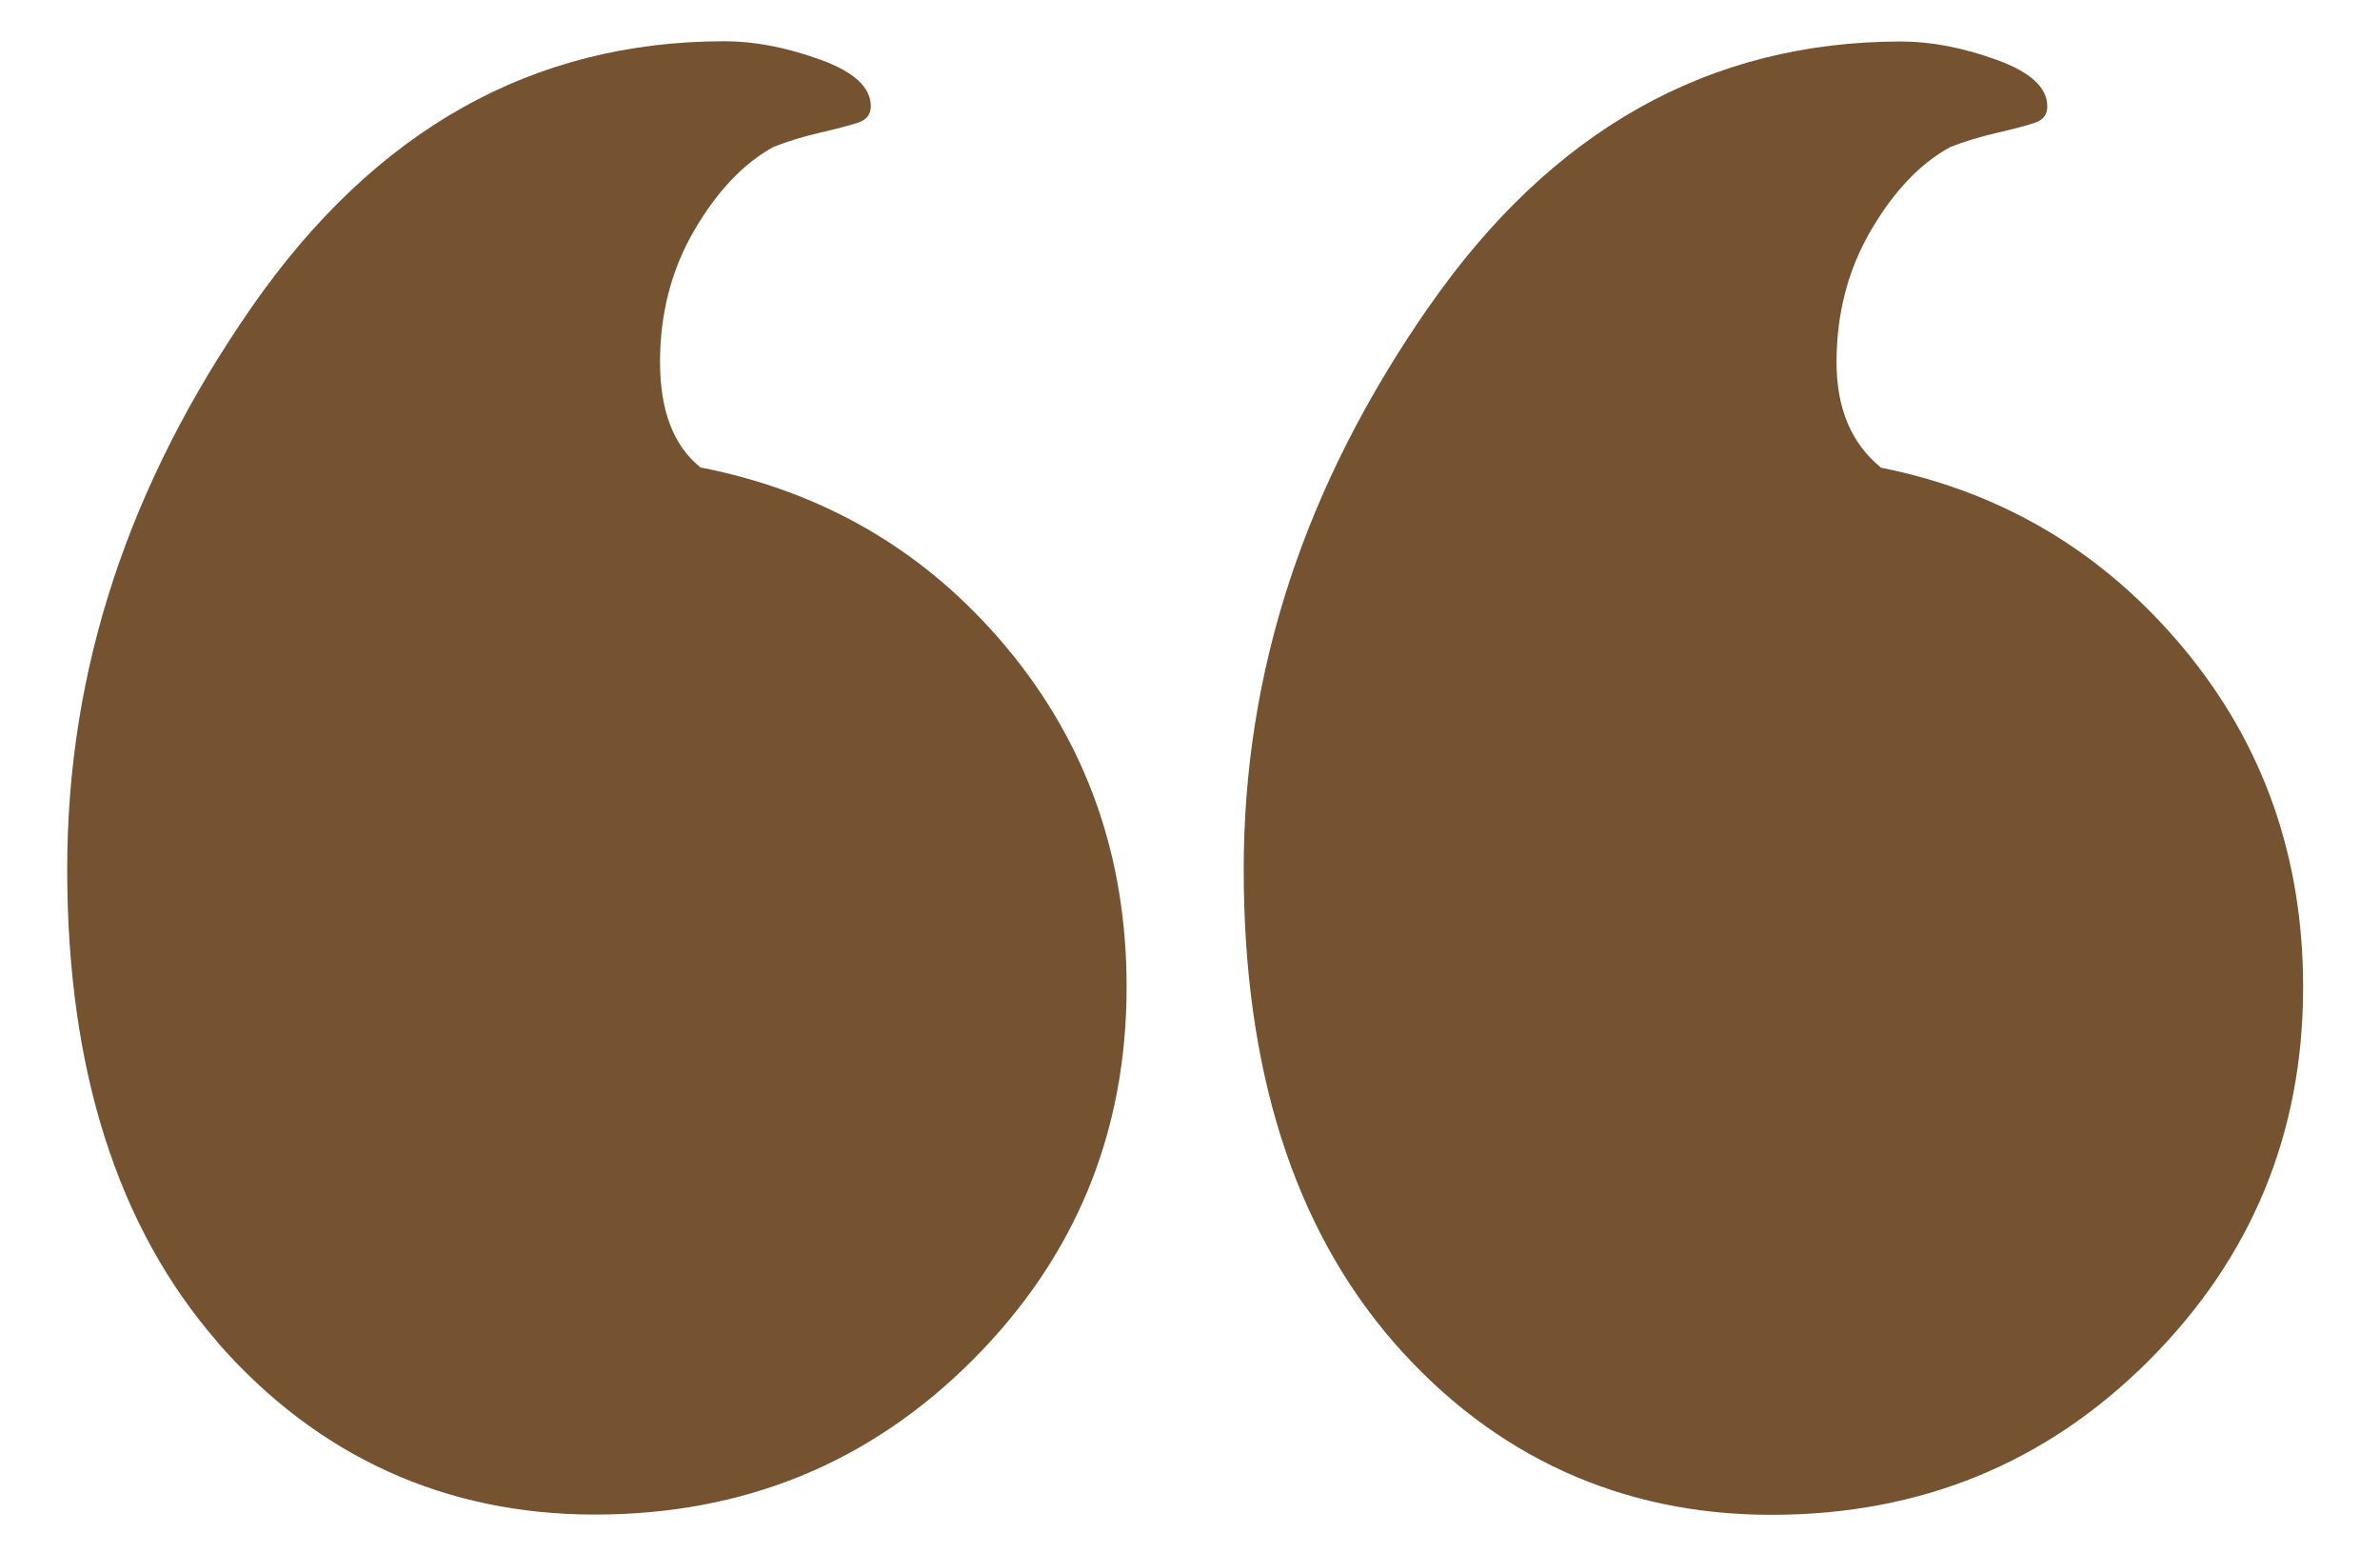
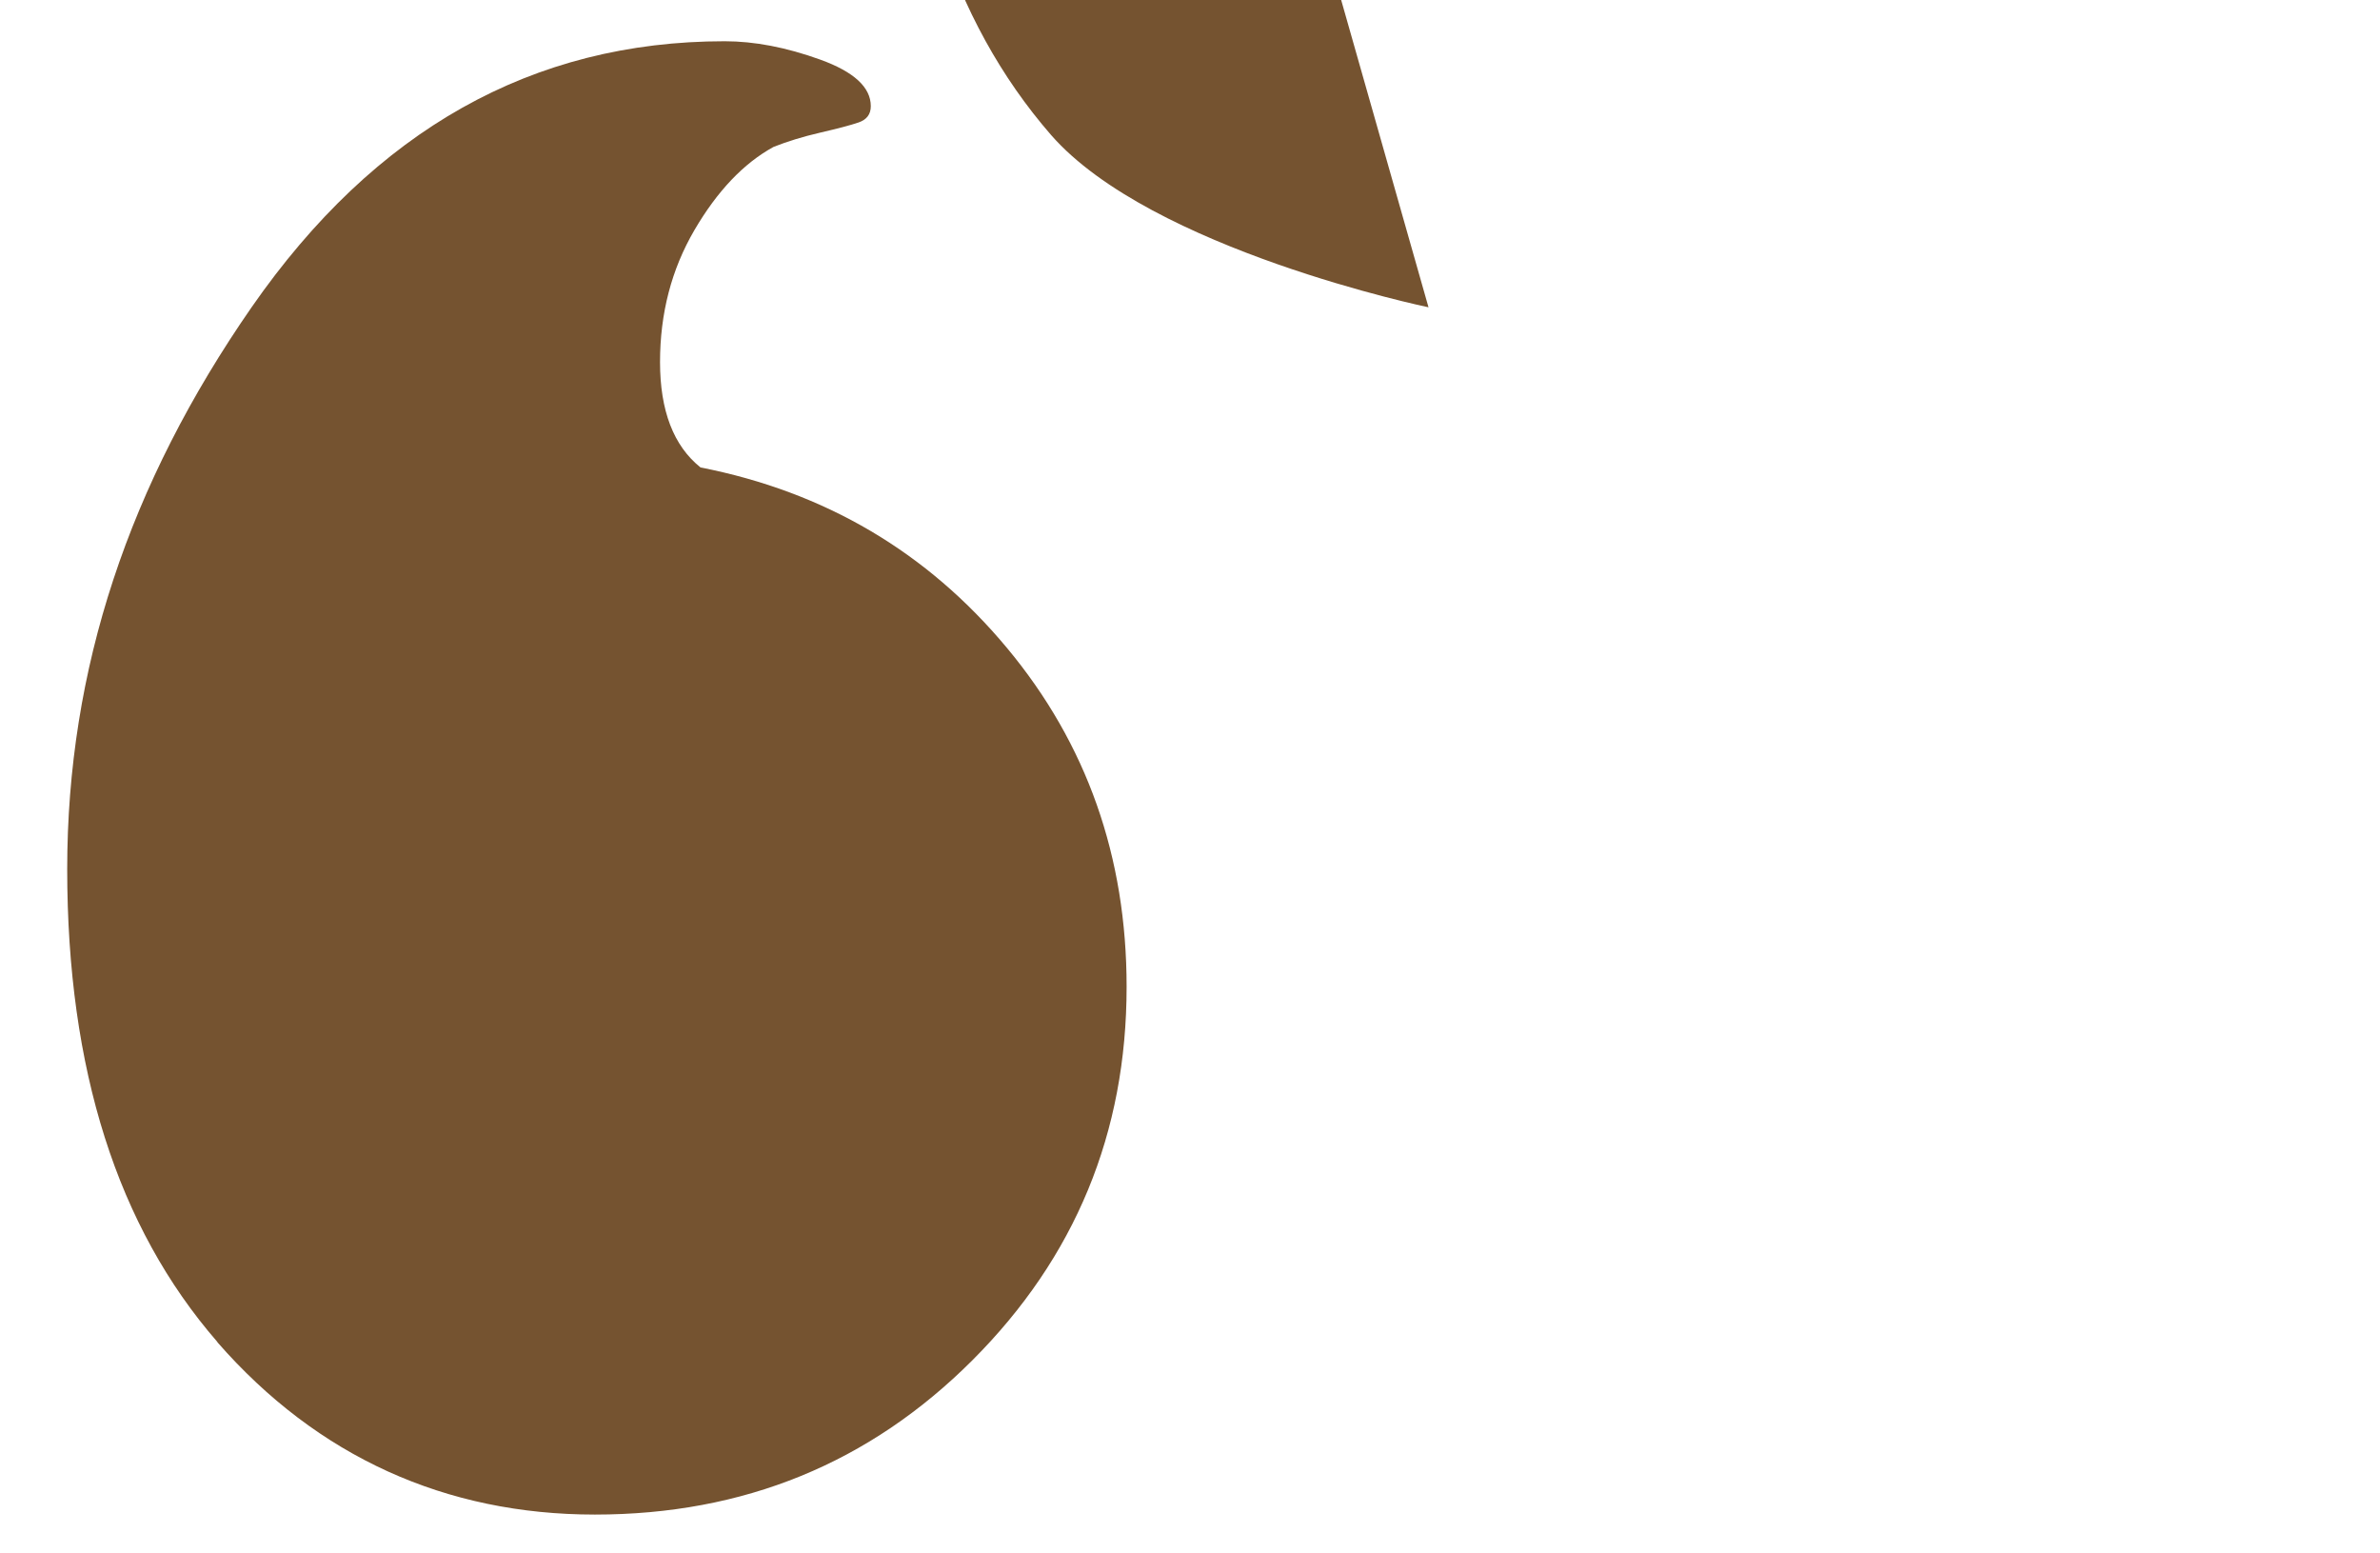
<svg xmlns="http://www.w3.org/2000/svg" id="Layer_1" data-name="Layer 1" viewBox="0 0 93.5 61">
  <defs>
    <style>
      .cls-1 {
        fill: #755330;
      }
    </style>
  </defs>
-   <path class="cls-1" d="M8.54,52.71c-3.93-4.52-5.9-10.71-5.9-18.57s2.42-15.12,7.25-22.08C14.73,5.1,20.92,1.62,28.47,1.62c1.17,0,2.42.24,3.75.72,1.33.48,1.99,1.09,1.99,1.83,0,.32-.16.53-.48.64-.32.11-.82.24-1.51.4-.69.16-1.3.35-1.83.56-1.17.64-2.21,1.73-3.11,3.27-.9,1.54-1.35,3.27-1.35,5.18s.53,3.29,1.59,4.14c4.89.96,8.9,3.32,12.04,7.09,3.14,3.77,4.7,8.21,4.7,13.31,0,5.74-2.02,10.63-6.06,14.67-4.04,4.04-8.98,6.06-14.83,6.06s-10.89-2.26-14.83-6.77ZM56.12,12.07c4.83-6.96,11.03-10.44,18.57-10.44,1.17,0,2.42.24,3.75.72,1.33.48,1.99,1.09,1.99,1.83,0,.32-.16.53-.48.64-.32.11-.82.24-1.51.4-.69.16-1.3.35-1.83.56-1.17.64-2.21,1.73-3.11,3.27-.9,1.54-1.35,3.27-1.35,5.18,0,1.81.58,3.19,1.75,4.14,4.78.96,8.74,3.32,11.88,7.09,3.14,3.77,4.7,8.21,4.7,13.31,0,5.74-2.02,10.63-6.06,14.67-4.04,4.04-8.98,6.06-14.83,6.06s-10.89-2.26-14.83-6.77c-3.93-4.52-5.9-10.71-5.9-18.57s2.42-15.12,7.25-22.08Z" />
+   <path class="cls-1" d="M8.54,52.71c-3.93-4.52-5.9-10.71-5.9-18.57s2.42-15.12,7.25-22.08C14.73,5.1,20.92,1.62,28.47,1.62c1.17,0,2.42.24,3.75.72,1.33.48,1.99,1.09,1.99,1.83,0,.32-.16.53-.48.64-.32.11-.82.24-1.51.4-.69.16-1.3.35-1.83.56-1.17.64-2.21,1.73-3.11,3.27-.9,1.54-1.35,3.27-1.35,5.18s.53,3.29,1.59,4.14c4.89.96,8.9,3.32,12.04,7.09,3.14,3.77,4.7,8.21,4.7,13.31,0,5.74-2.02,10.63-6.06,14.67-4.04,4.04-8.98,6.06-14.83,6.06s-10.89-2.26-14.83-6.77ZM56.12,12.07s-10.89-2.26-14.83-6.77c-3.93-4.52-5.9-10.71-5.9-18.57s2.42-15.12,7.25-22.08Z" />
</svg>